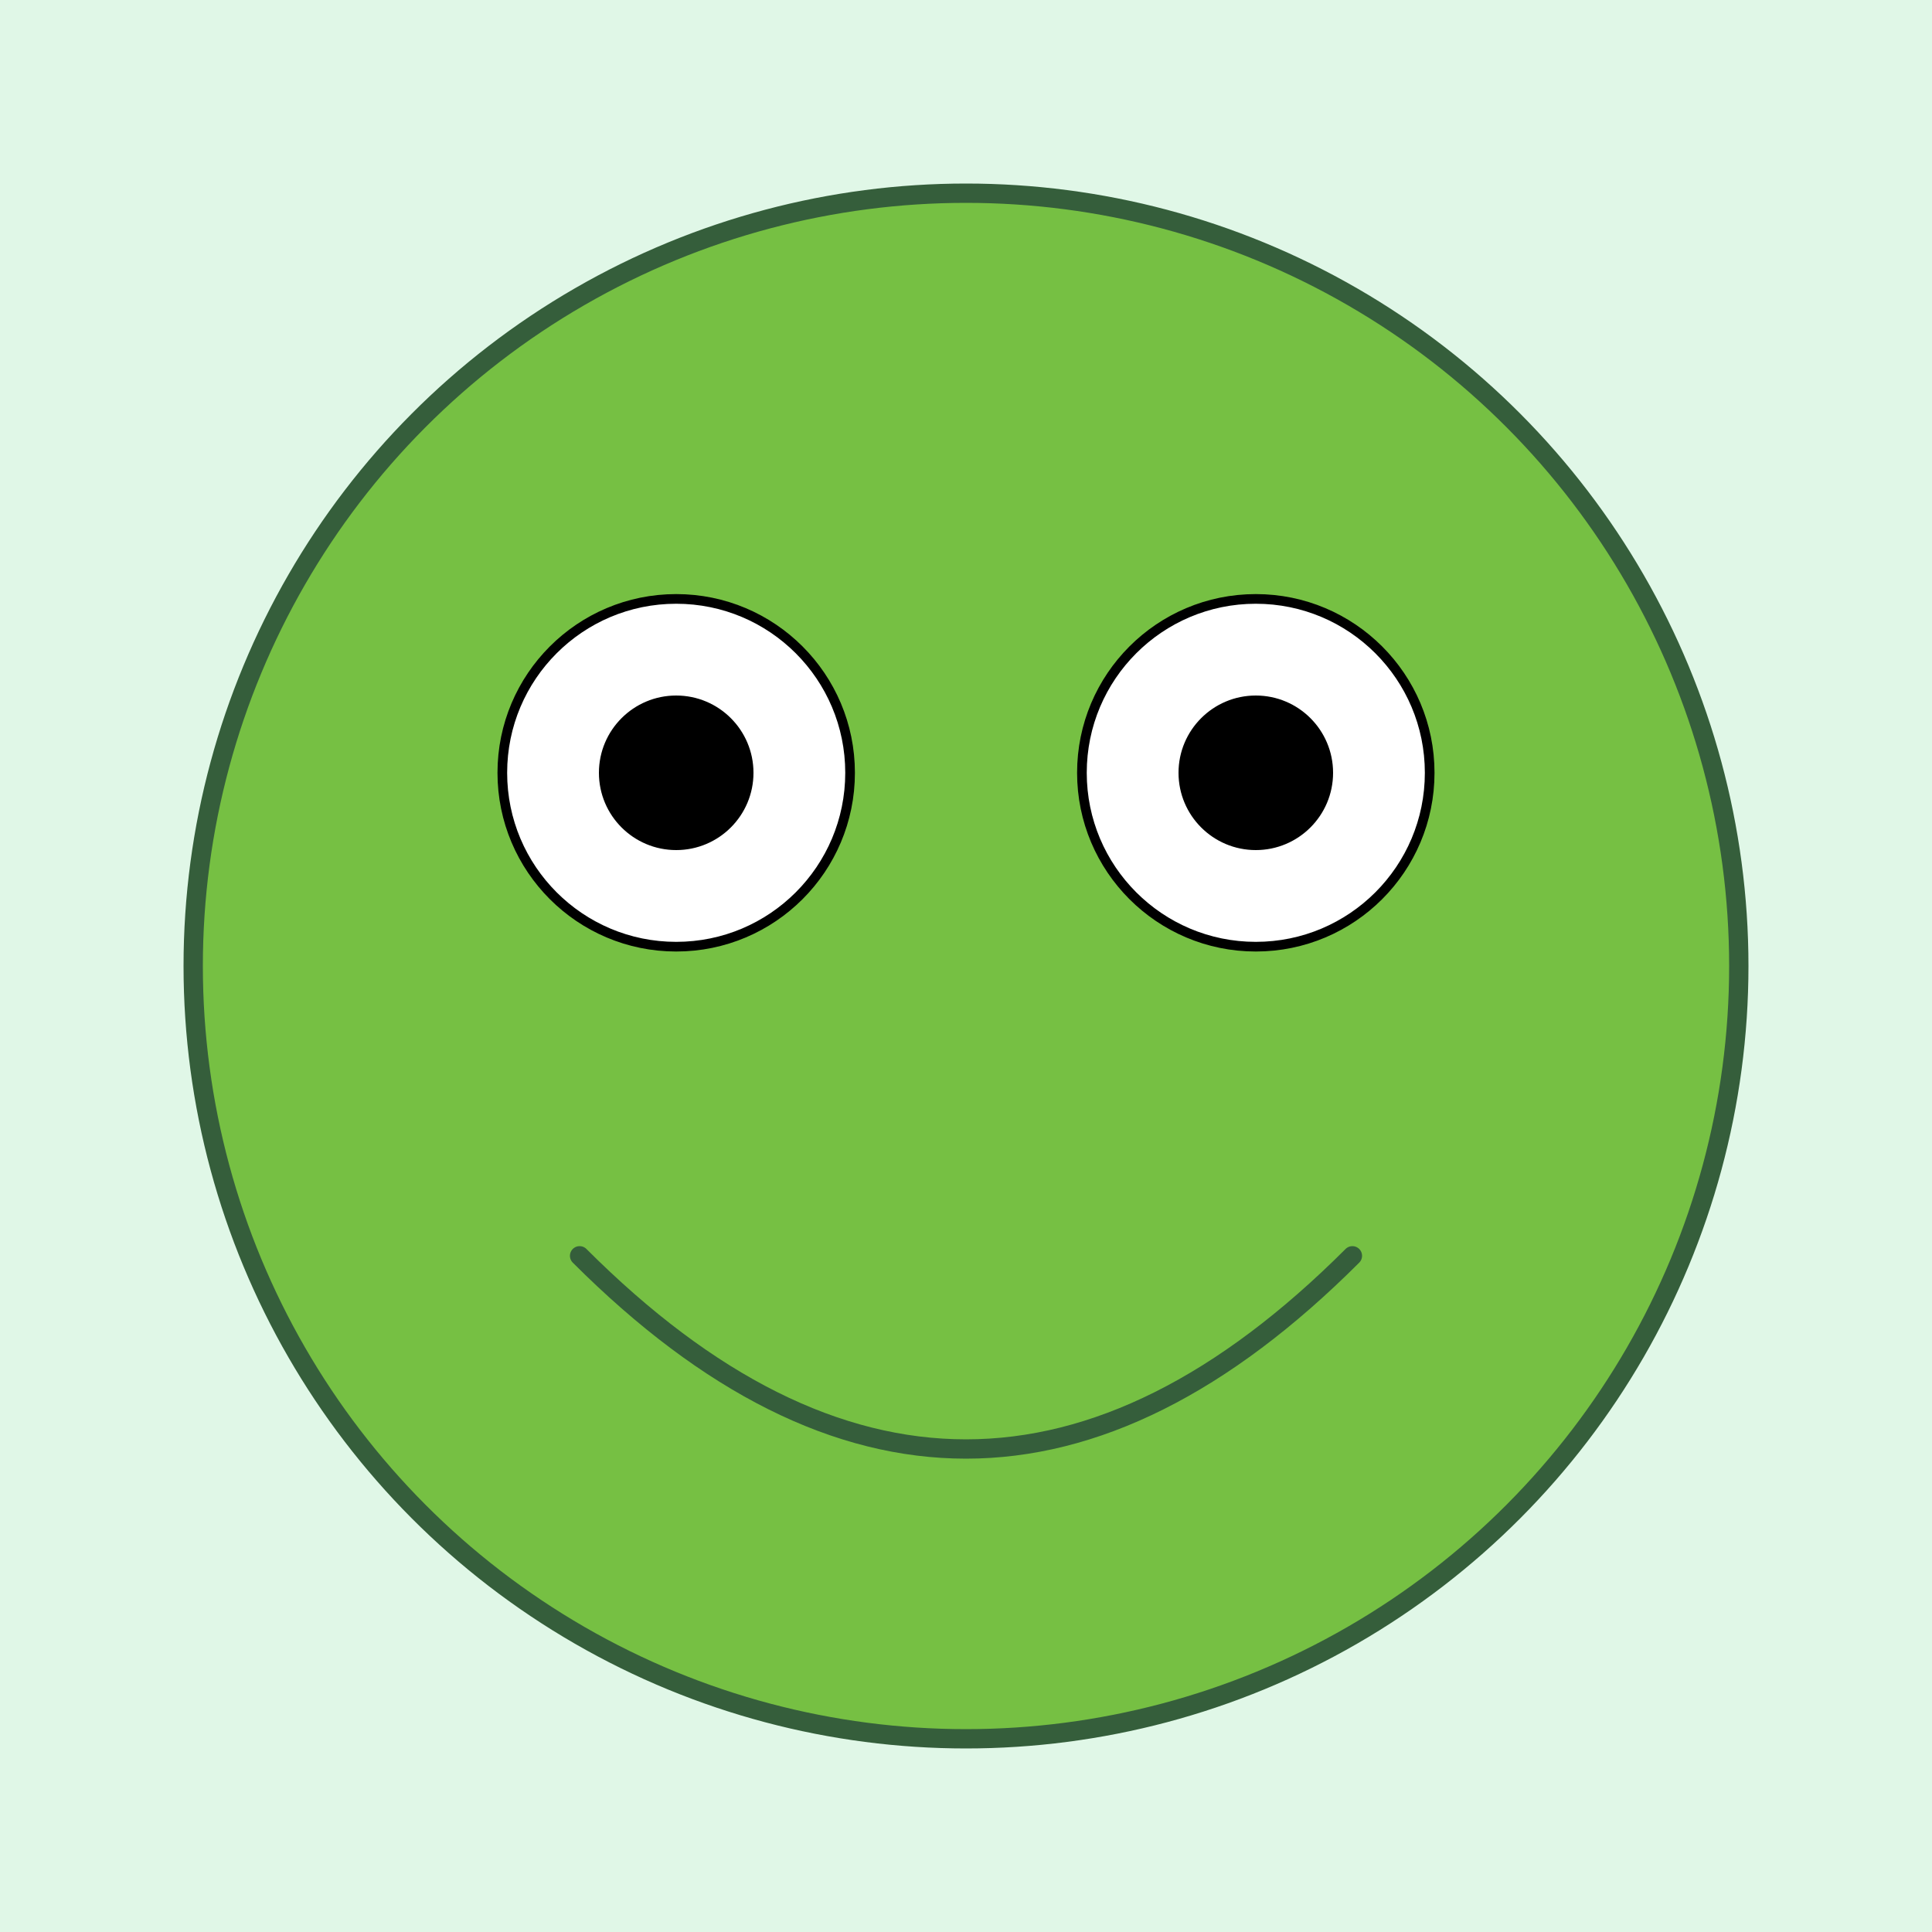
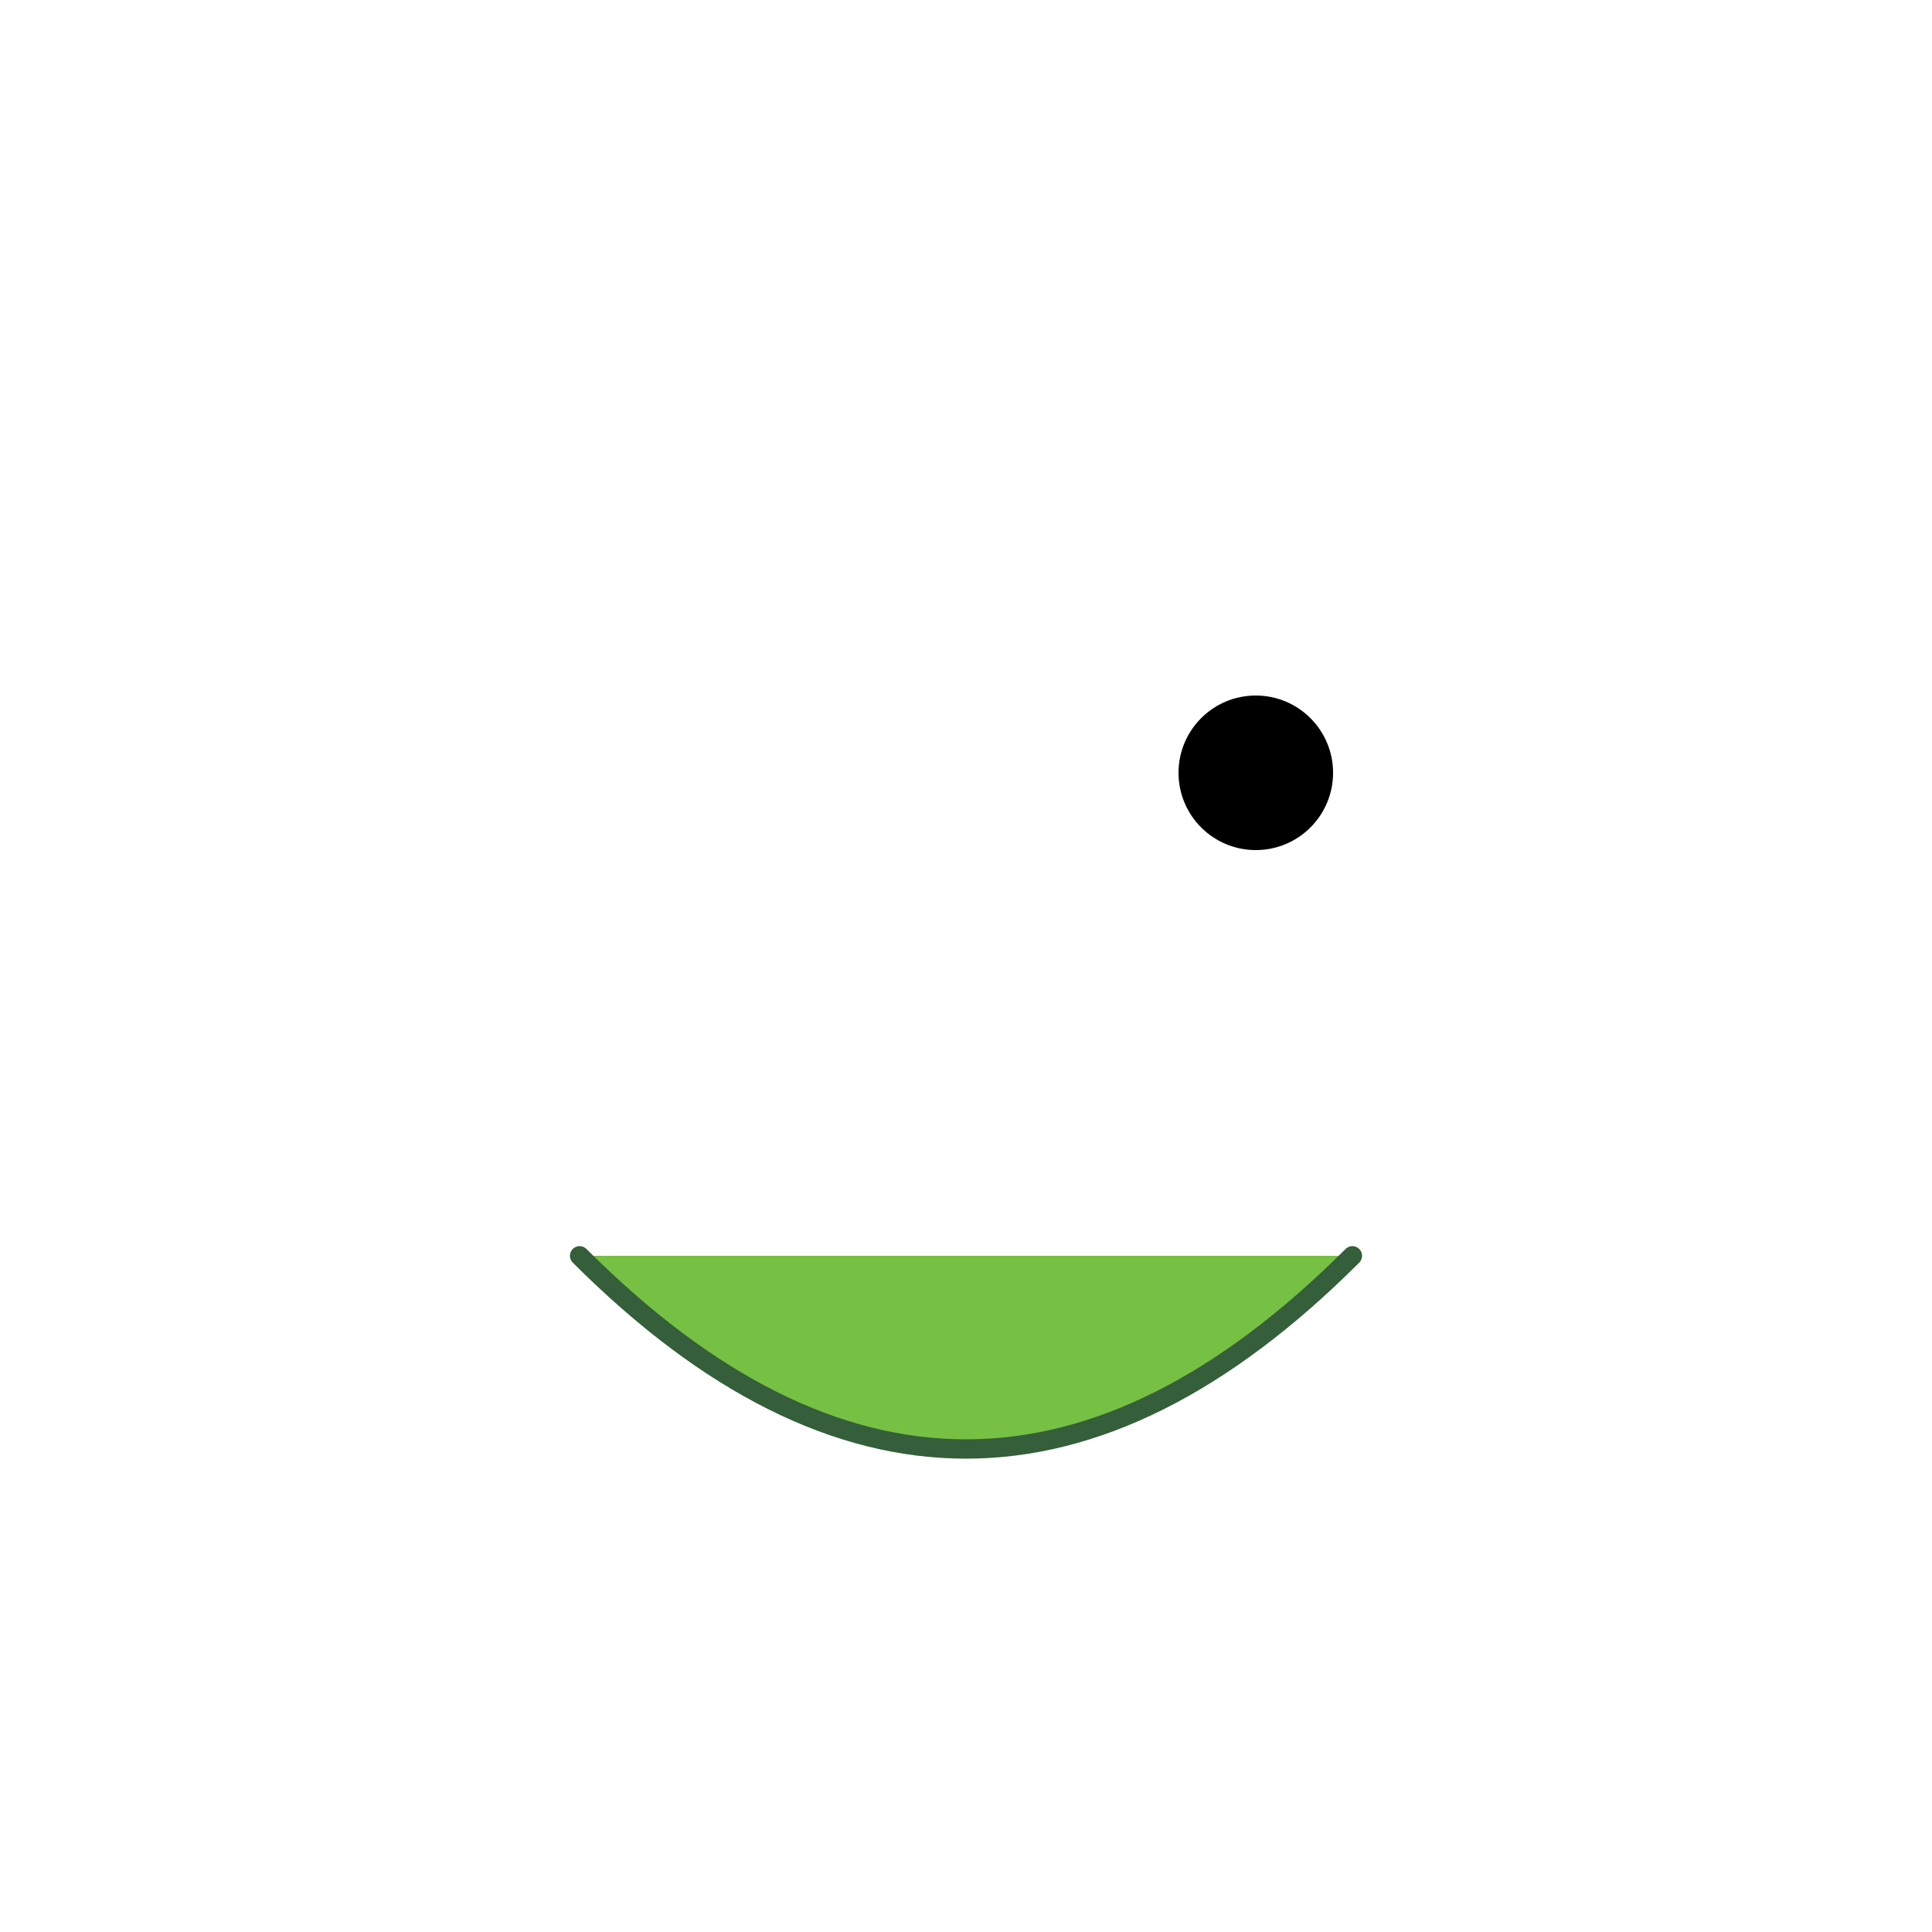
<svg xmlns="http://www.w3.org/2000/svg" viewBox="0 0 200 200">
  <style>
    .froge { fill: #76c043; stroke: #355e3b; stroke-width: 2; }
    .eyes { fill: #fff; stroke: #000; stroke-width: 1; }
    .pupil { fill: #000; }
  </style>
-   <rect width="100%" height="100%" fill="#e0f7e7" />
-   <circle class="froge" cx="100" cy="100" r="80" />
-   <circle class="eyes" cx="70" cy="80" r="18" />
-   <circle class="eyes" cx="130" cy="80" r="18" />
-   <circle class="pupil" cx="70" cy="80" r="8" />
  <circle class="pupil" cx="130" cy="80" r="8" />
  <path class="froge" d="M 60 130 Q 100 170 140 130" stroke-linecap="round" stroke-linejoin="round" />
</svg>